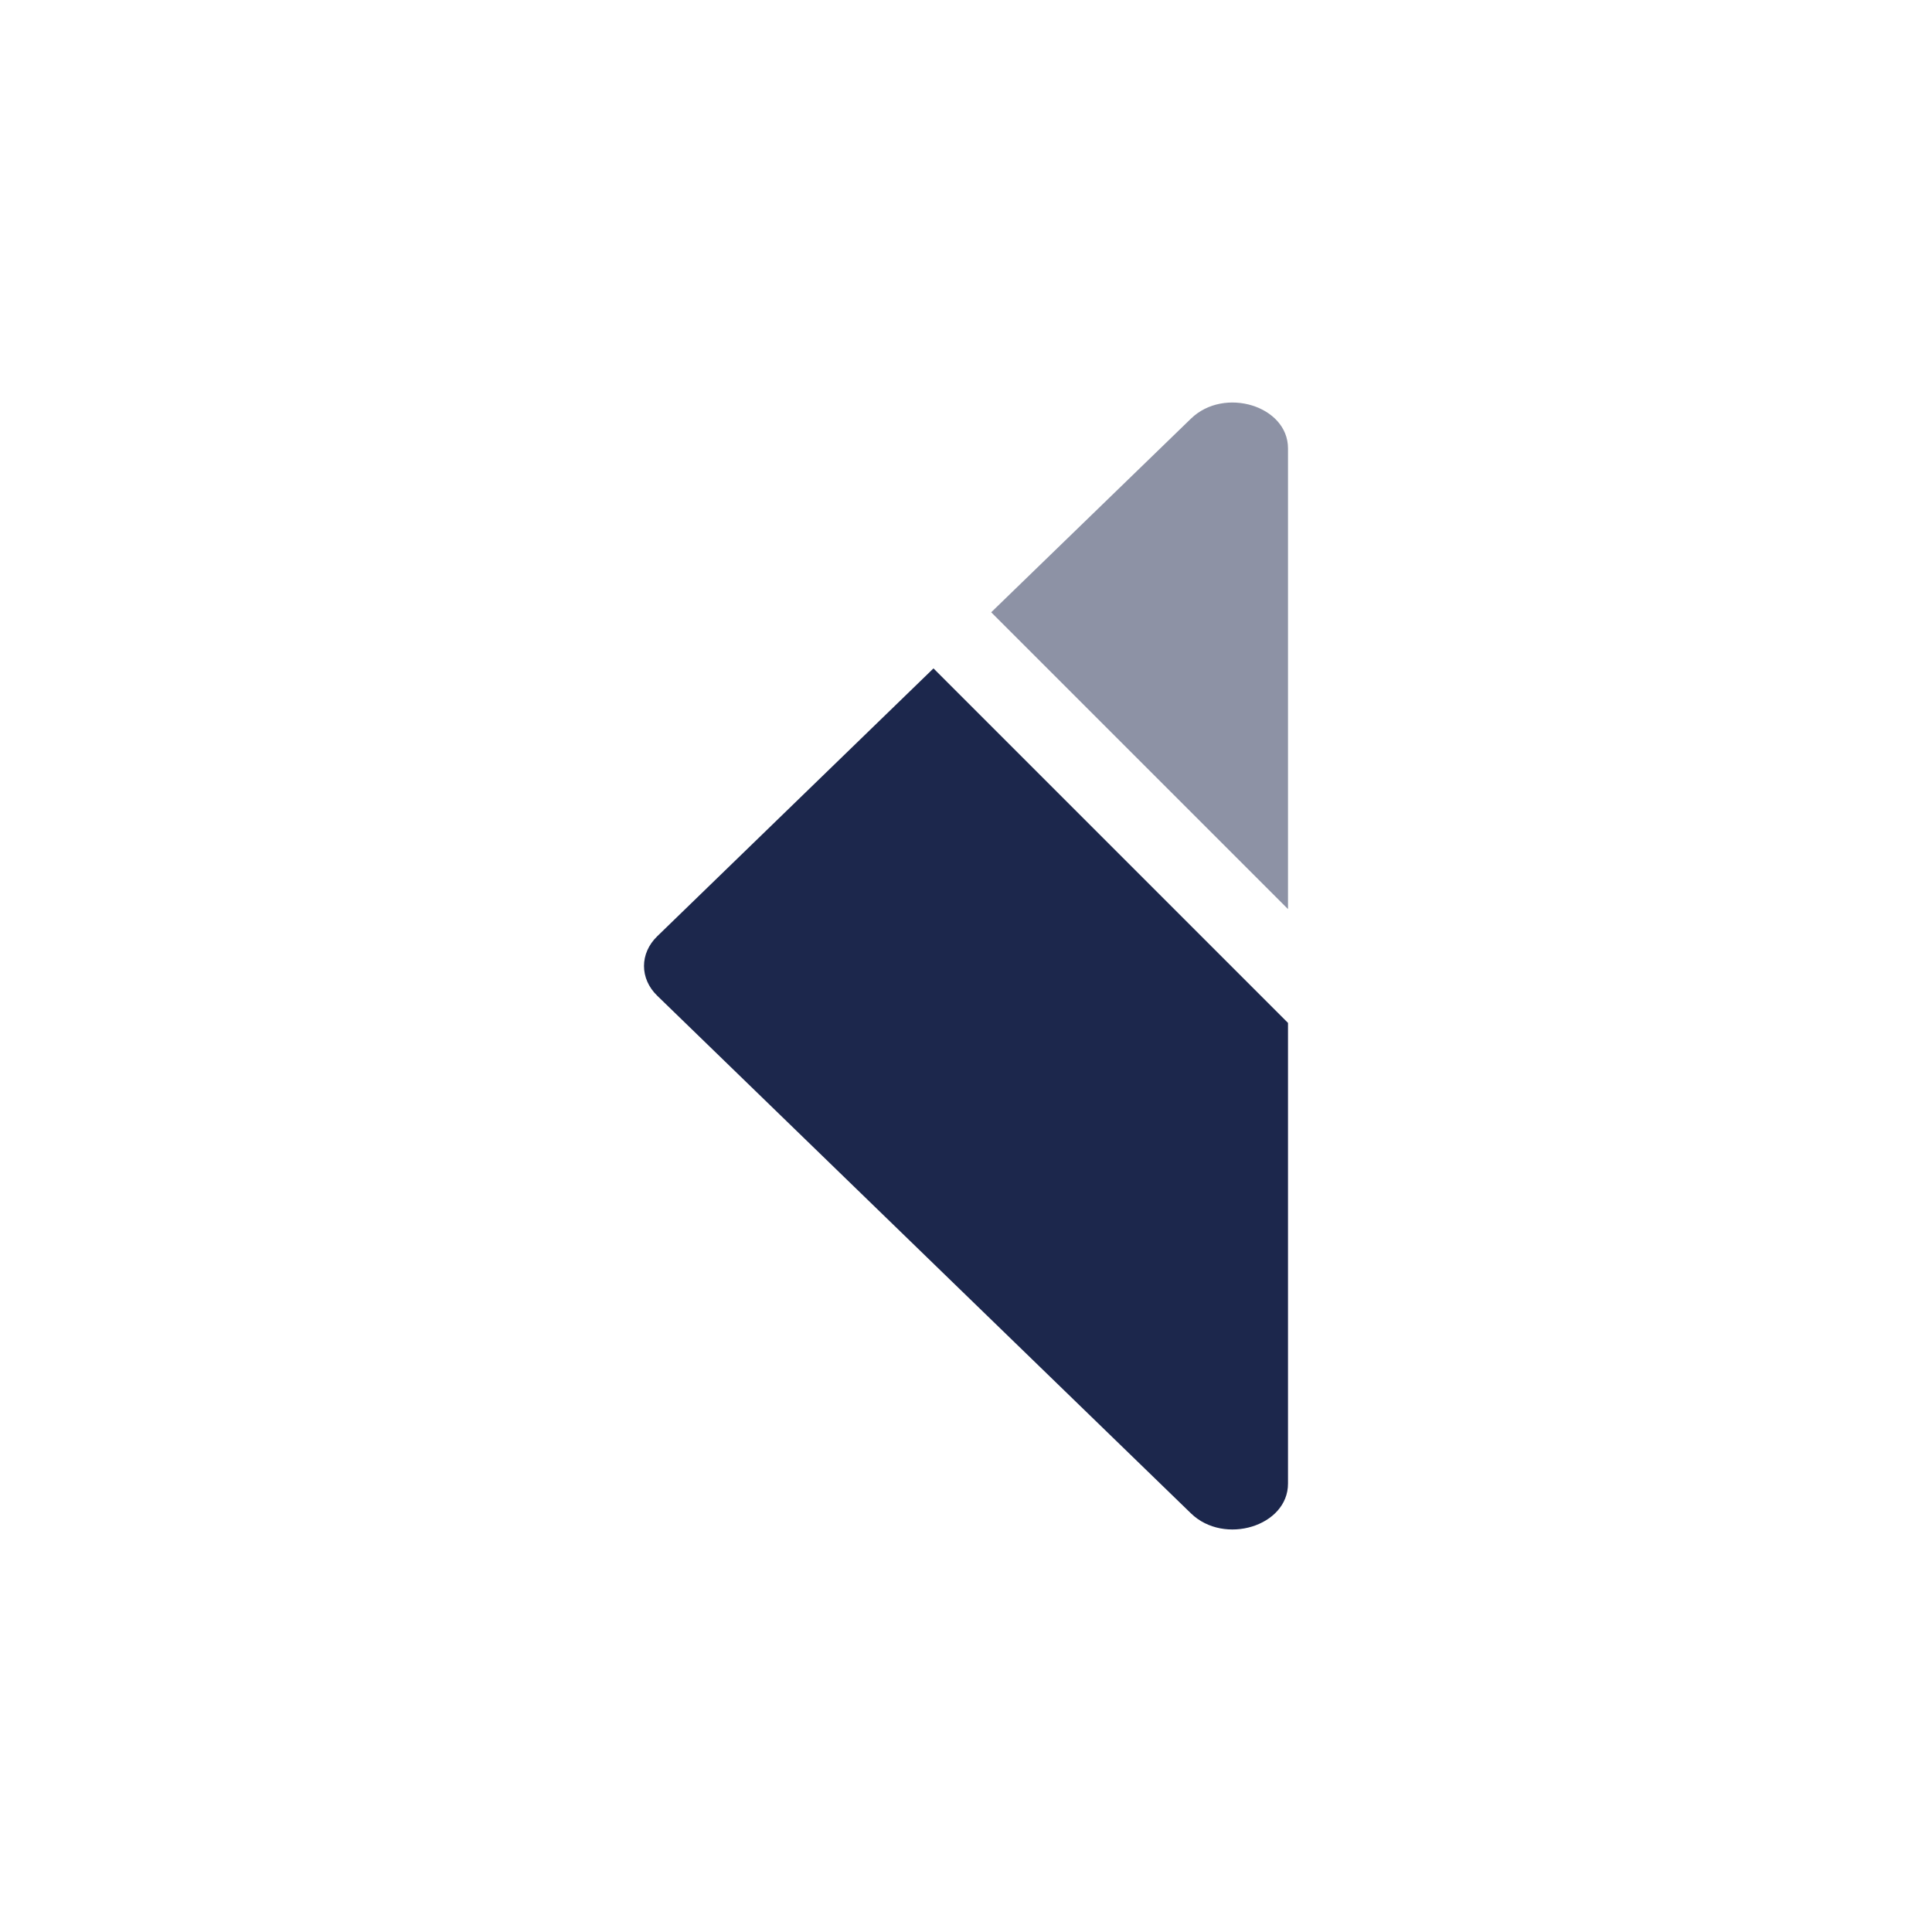
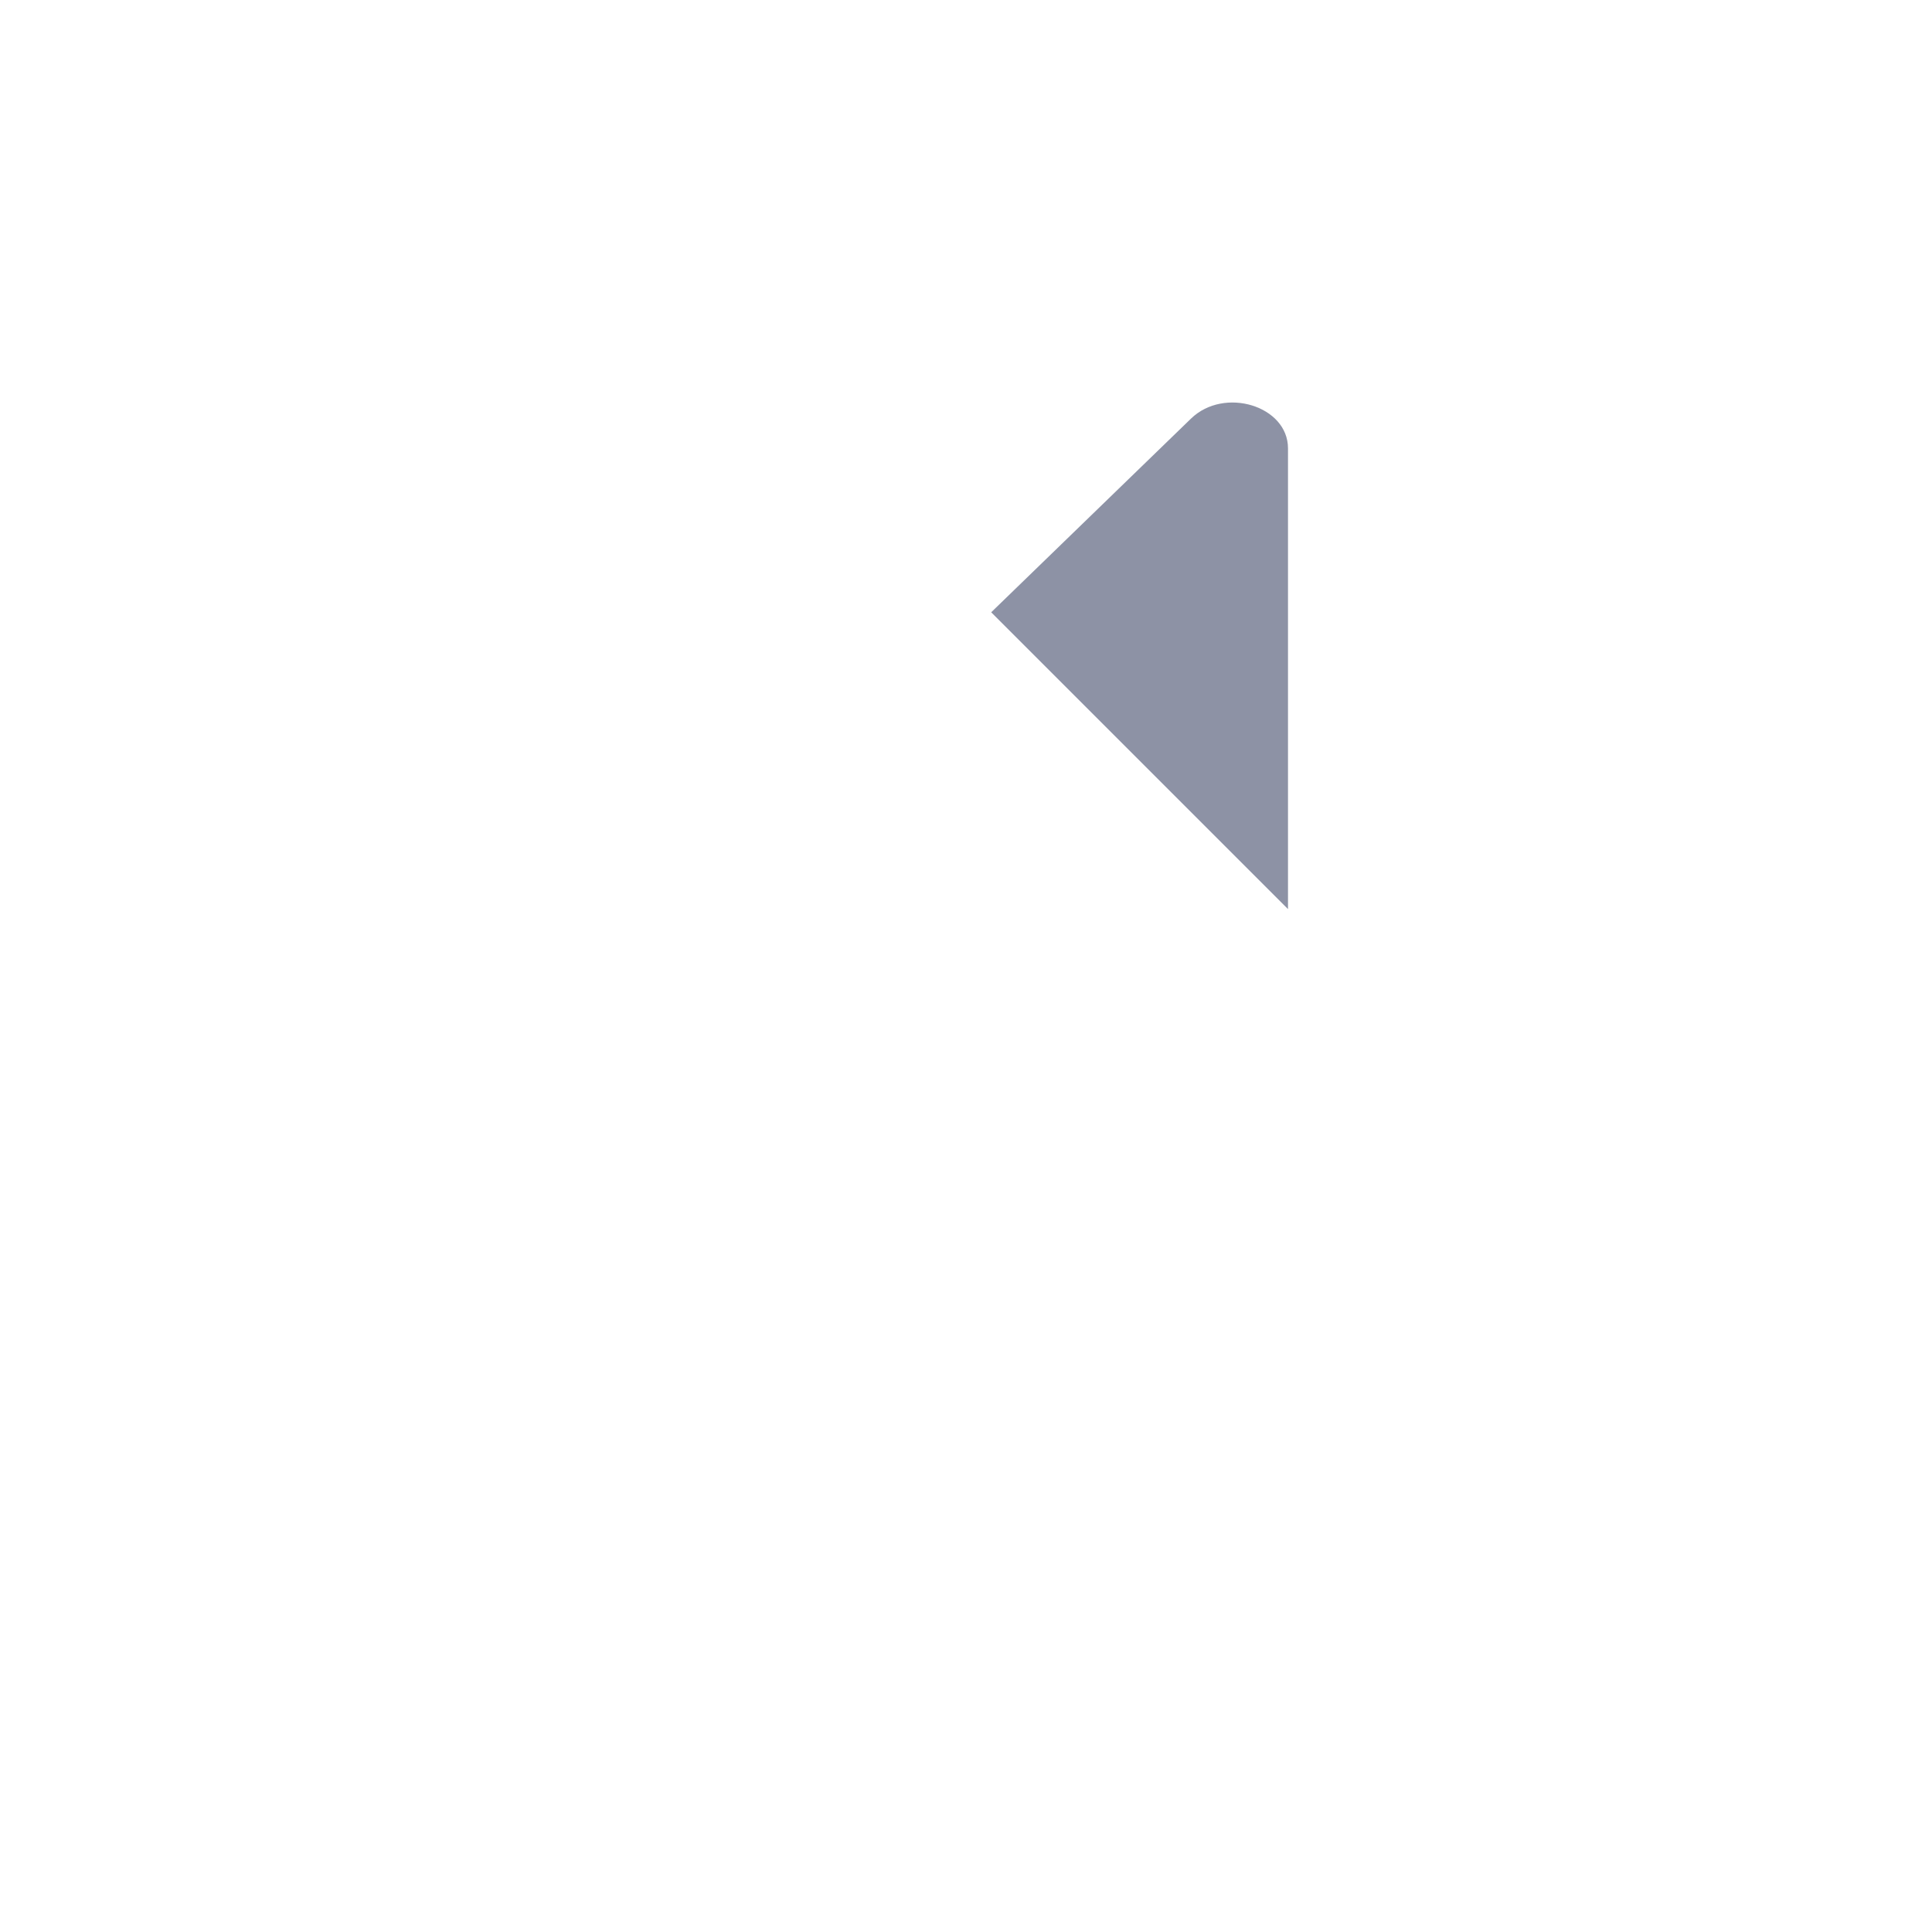
<svg xmlns="http://www.w3.org/2000/svg" width="800px" height="800px" viewBox="0 0 24 24" fill="none">
-   <path d="M11.596 8.303L8.165 11.63C7.945 11.843 7.945 12.157 8.165 12.37L14.795 18.8C15.209 19.201 16 18.958 16 18.43V12.707L11.596 8.303Z" fill="#1C274C" />
  <path opacity="0.5" d="M16 11.293L16 5.57C16 5.042 15.209 4.799 14.795 5.2L12.313 7.606L16 11.293Z" fill="#1C274C" />
</svg>